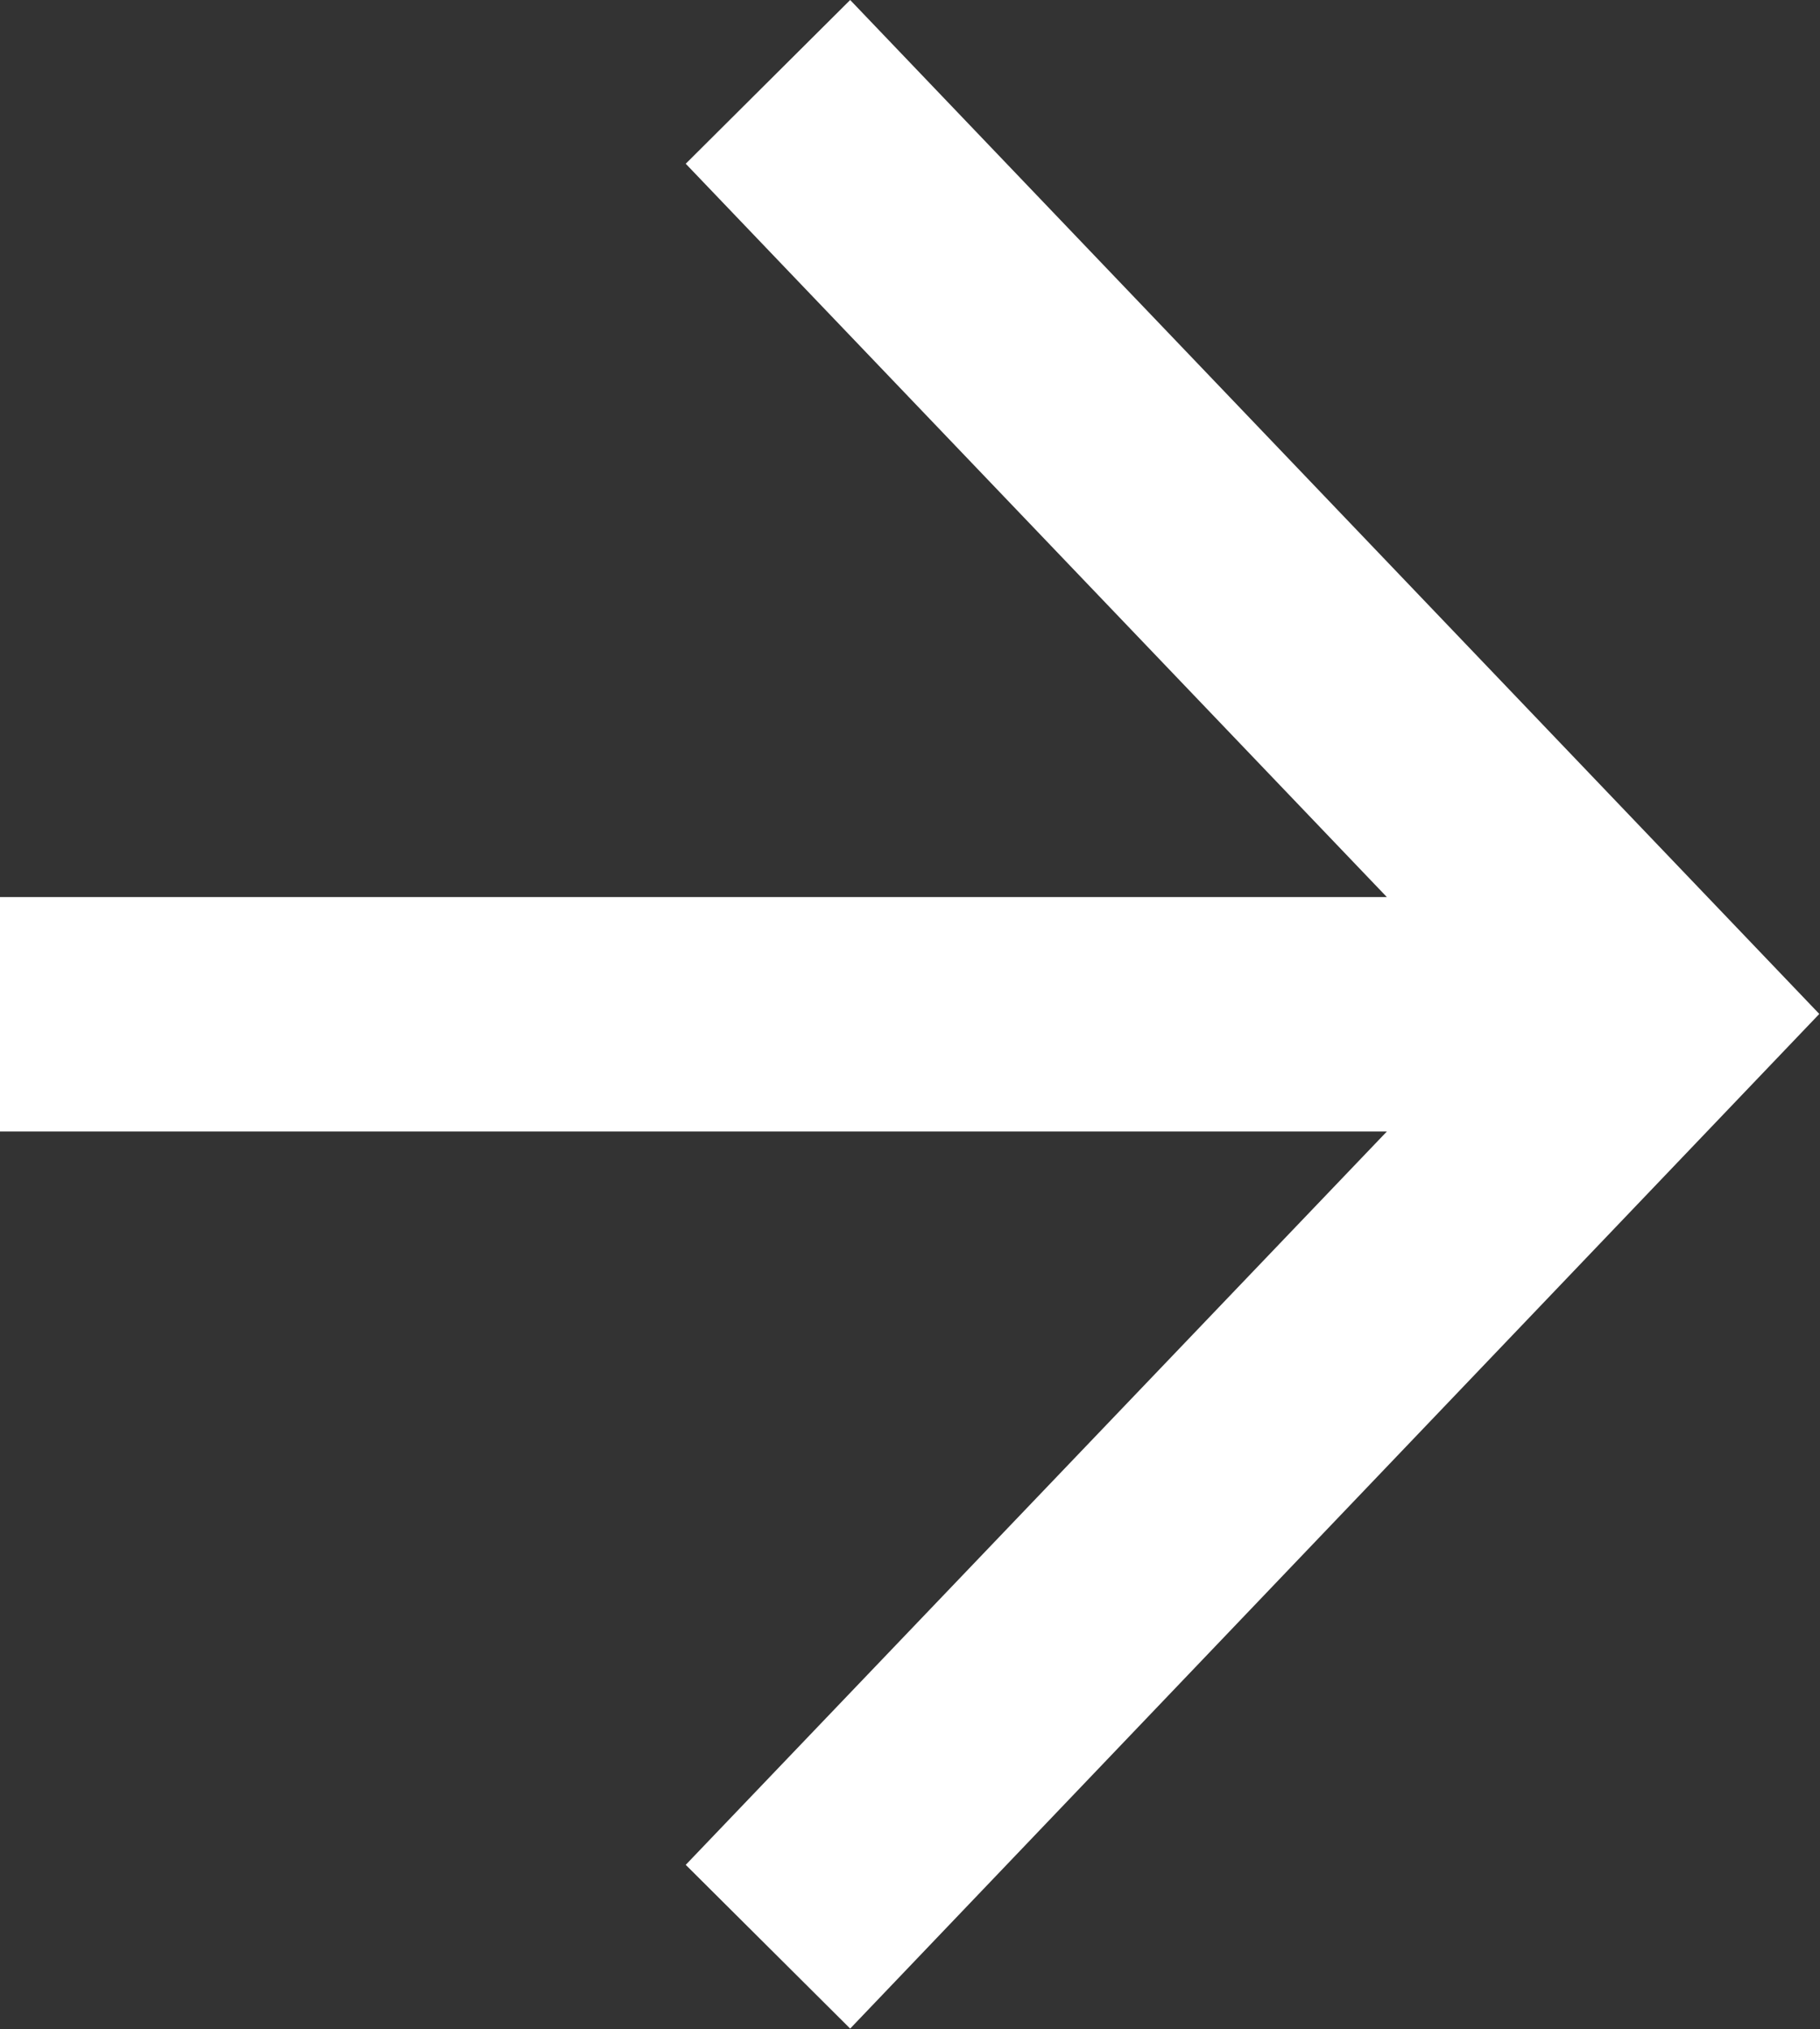
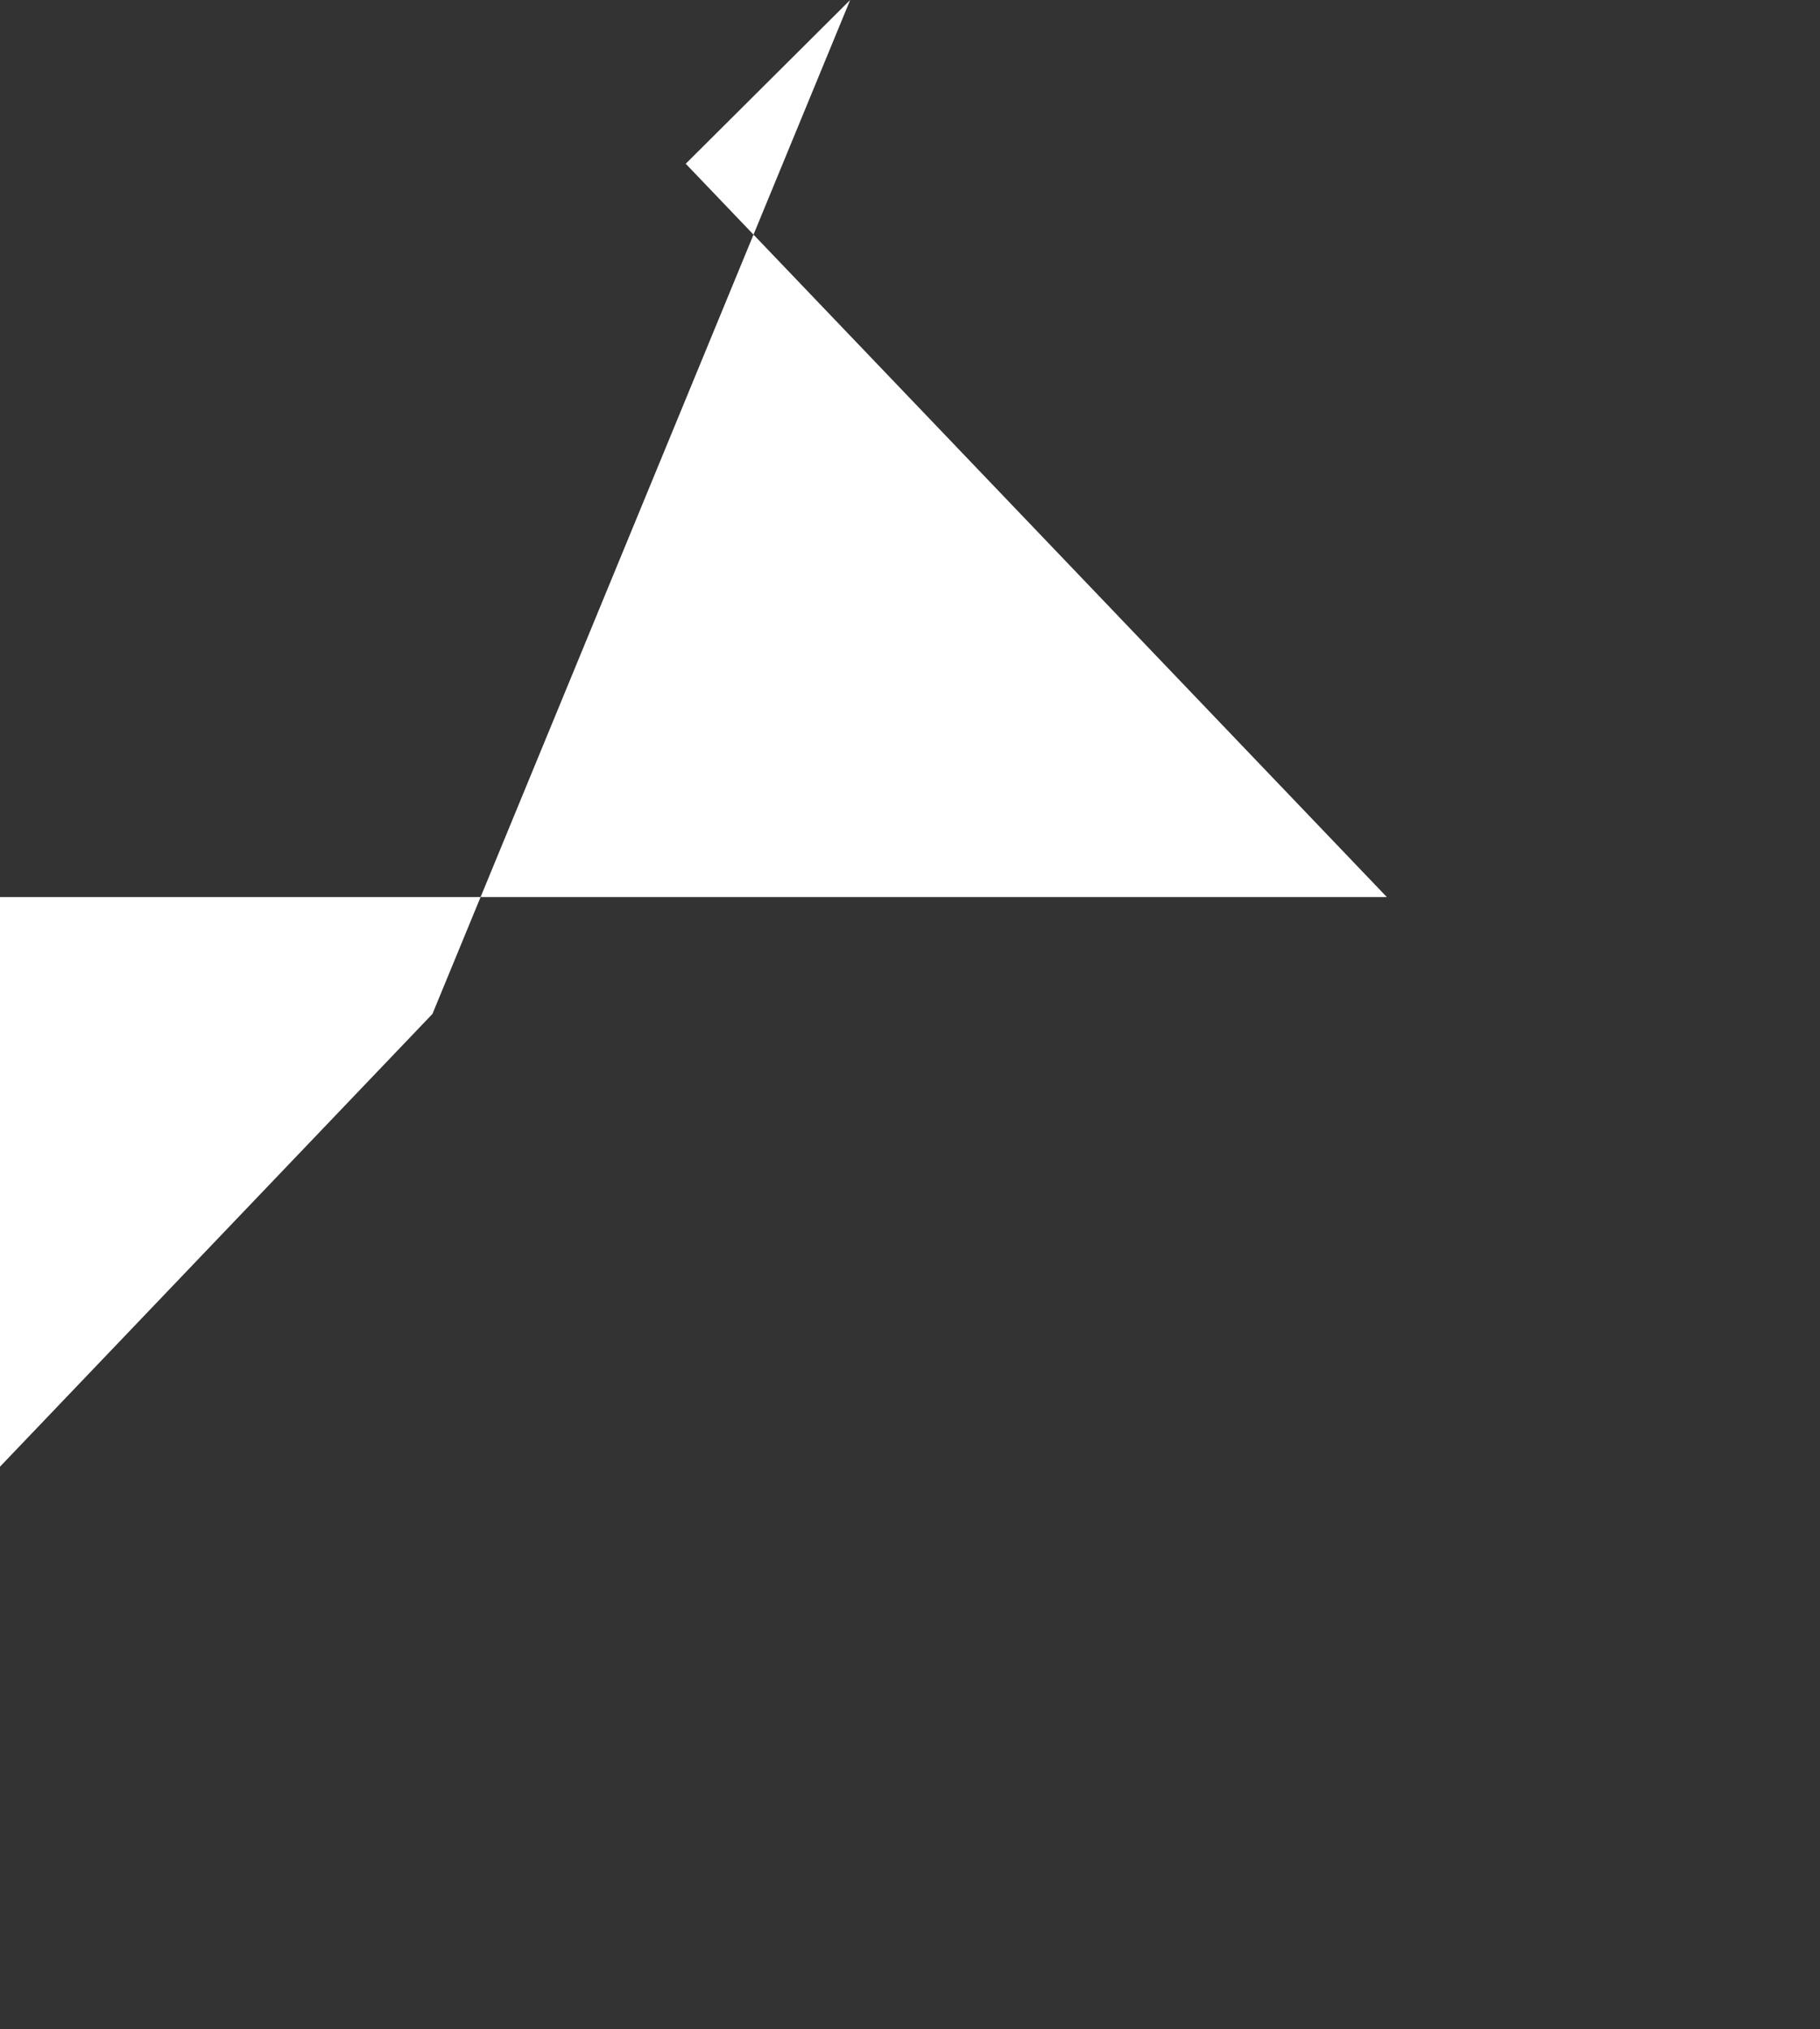
<svg xmlns="http://www.w3.org/2000/svg" id="_レイヤー_2" viewBox="0 0 26.01 29">
  <rect x="0" y="0" width="26.01" height="29" fill="#333333" stroke="none" />
  <defs>
    <style>.cls-1{fill:#fff;fill-rule:evenodd;}</style>
  </defs>
  <g id="_レイヤー_1-2">
-     <path class="cls-1" d="M12.15,0l-2.35,2.34,10.02,10.48H0v3.35H19.82l-10.02,10.48,2.35,2.34,13.85-14.5L12.15,0Z" />
+     <path class="cls-1" d="M12.15,0l-2.35,2.34,10.02,10.48H0v3.35l-10.02,10.48,2.35,2.34,13.85-14.5L12.15,0Z" />
  </g>
</svg>